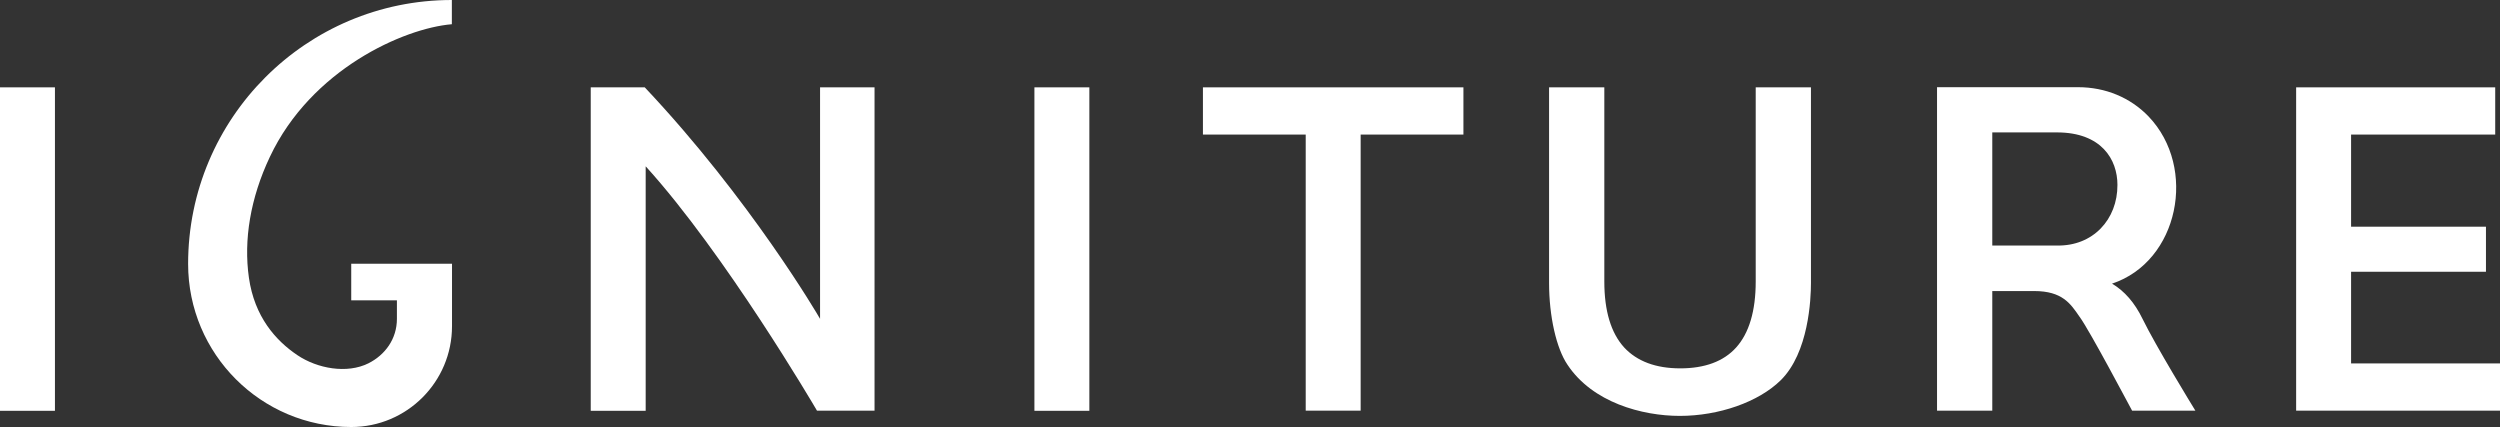
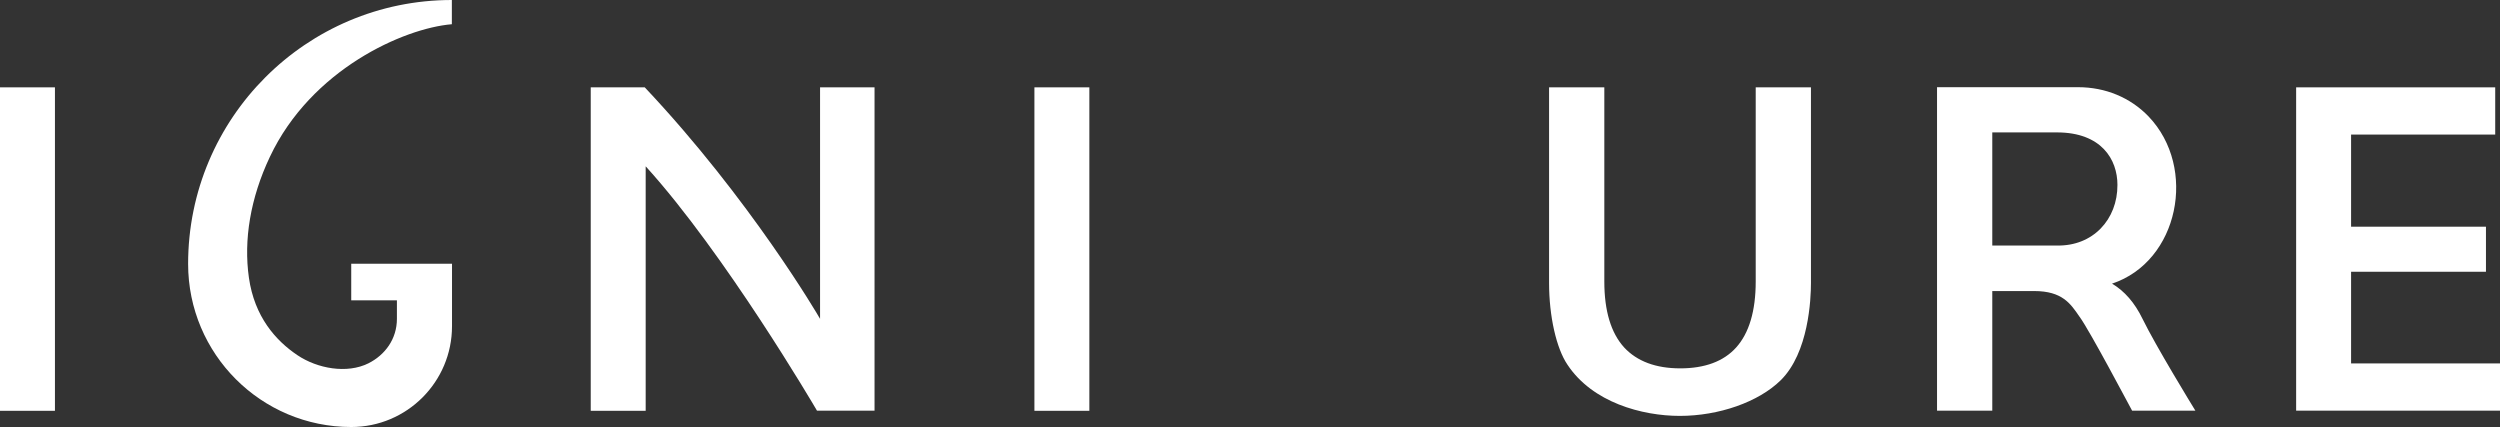
<svg xmlns="http://www.w3.org/2000/svg" id="_レイヤー_2" data-name="レイヤー 2" viewBox="0 0 162 27.67">
  <rect x="0" y="0" width="162" height="27.67" fill="#333333" stroke="none" />
  <defs>
    <style>
      .cls-1 {
        fill: #fff;
      }
    </style>
  </defs>
  <g id="_デザイン" data-name="デザイン">
    <g>
-       <polygon class="cls-1" points="94.83 5.66 77.95 5.66 77.95 8.72 84.61 8.72 84.61 26.61 88.17 26.61 88.17 8.72 94.83 8.72 94.83 5.66" />
      <rect class="cls-1" y="5.66" width="3.56" height="20.96" />
      <path class="cls-1" d="M52.94,26.61h3.73V5.66h-3.53v15l-.03-.05c-.04-.08-4.49-7.7-11.33-14.95h-3.5v20.96h3.56v-15.84l.03.03c5.1,5.63,10.88,15.47,11.07,15.8Z" />
      <rect class="cls-1" x="67.03" y="5.66" width="3.56" height="20.96" />
      <path class="cls-1" d="M108.85,26.95c2.54,0,5.1-.9,6.53-2.3,1.83-1.79,1.97-5.29,1.97-6.32V5.66h-3.58v12.59c0,1.9-.43,3.34-1.27,4.27-.81.9-2.03,1.35-3.62,1.35s-2.8-.46-3.63-1.35c-.86-.94-1.29-2.38-1.29-4.27V5.66h-3.58v12.68c0,2.15.47,4.23,1.19,5.29,1.62,2.45,4.83,3.32,7.29,3.32Z" />
-       <path class="cls-1" d="M134.76,20.53c.68.94,3.21,5.74,3.4,6.08h4.1c-.21-.34-2.56-4.18-3.43-5.96-.5-1.03-1.16-1.79-1.97-2.27,4.32-1.43,5.55-7.5,2.37-10.83-1.18-1.23-2.8-1.9-4.57-1.9h-9.14v20.96h3.58v-7.75h2.72c1.81,0,2.35.81,2.93,1.66ZM129.1,8.58h4.19c2.89,0,3.92,1.76,3.92,3.4.01,2.24-1.59,3.98-3.92,3.93,0,0-4.19,0-4.19,0v-7.34Z" />
+       <path class="cls-1" d="M134.76,20.53c.68.94,3.21,5.74,3.4,6.08h4.1c-.21-.34-2.56-4.18-3.43-5.96-.5-1.03-1.16-1.79-1.97-2.27,4.32-1.43,5.55-7.5,2.37-10.83-1.18-1.23-2.8-1.9-4.57-1.9h-9.14v20.96h3.58v-7.75h2.72c1.81,0,2.35.81,2.93,1.66M129.1,8.58h4.19c2.89,0,3.92,1.76,3.92,3.4.01,2.24-1.59,3.98-3.92,3.93,0,0-4.19,0-4.19,0v-7.34Z" />
      <polygon class="cls-1" points="161.09 17.61 161.09 14.69 152.35 14.69 152.35 8.72 161.69 8.72 161.69 5.66 148.79 5.66 148.79 26.61 162 26.61 162 23.55 152.35 23.55 152.35 17.61 161.09 17.61" />
      <path class="cls-1" d="M22.76,19.46h2.96v1.2c0,1.31-.77,2.34-1.84,2.88-1.4.7-3.32.34-4.6-.52-1.42-.95-2.79-2.5-3.15-5.02-.35-2.44.09-5.16,1.36-7.84C20.16,4.5,26.16,1.83,29.28,1.57V0C19.84,0,12.19,7.66,12.19,17.1c0,5.84,4.73,10.57,10.57,10.57,3.61,0,6.53-2.93,6.53-6.53v-4.05h-6.53v2.37Z" />
    </g>
  </g>
</svg>